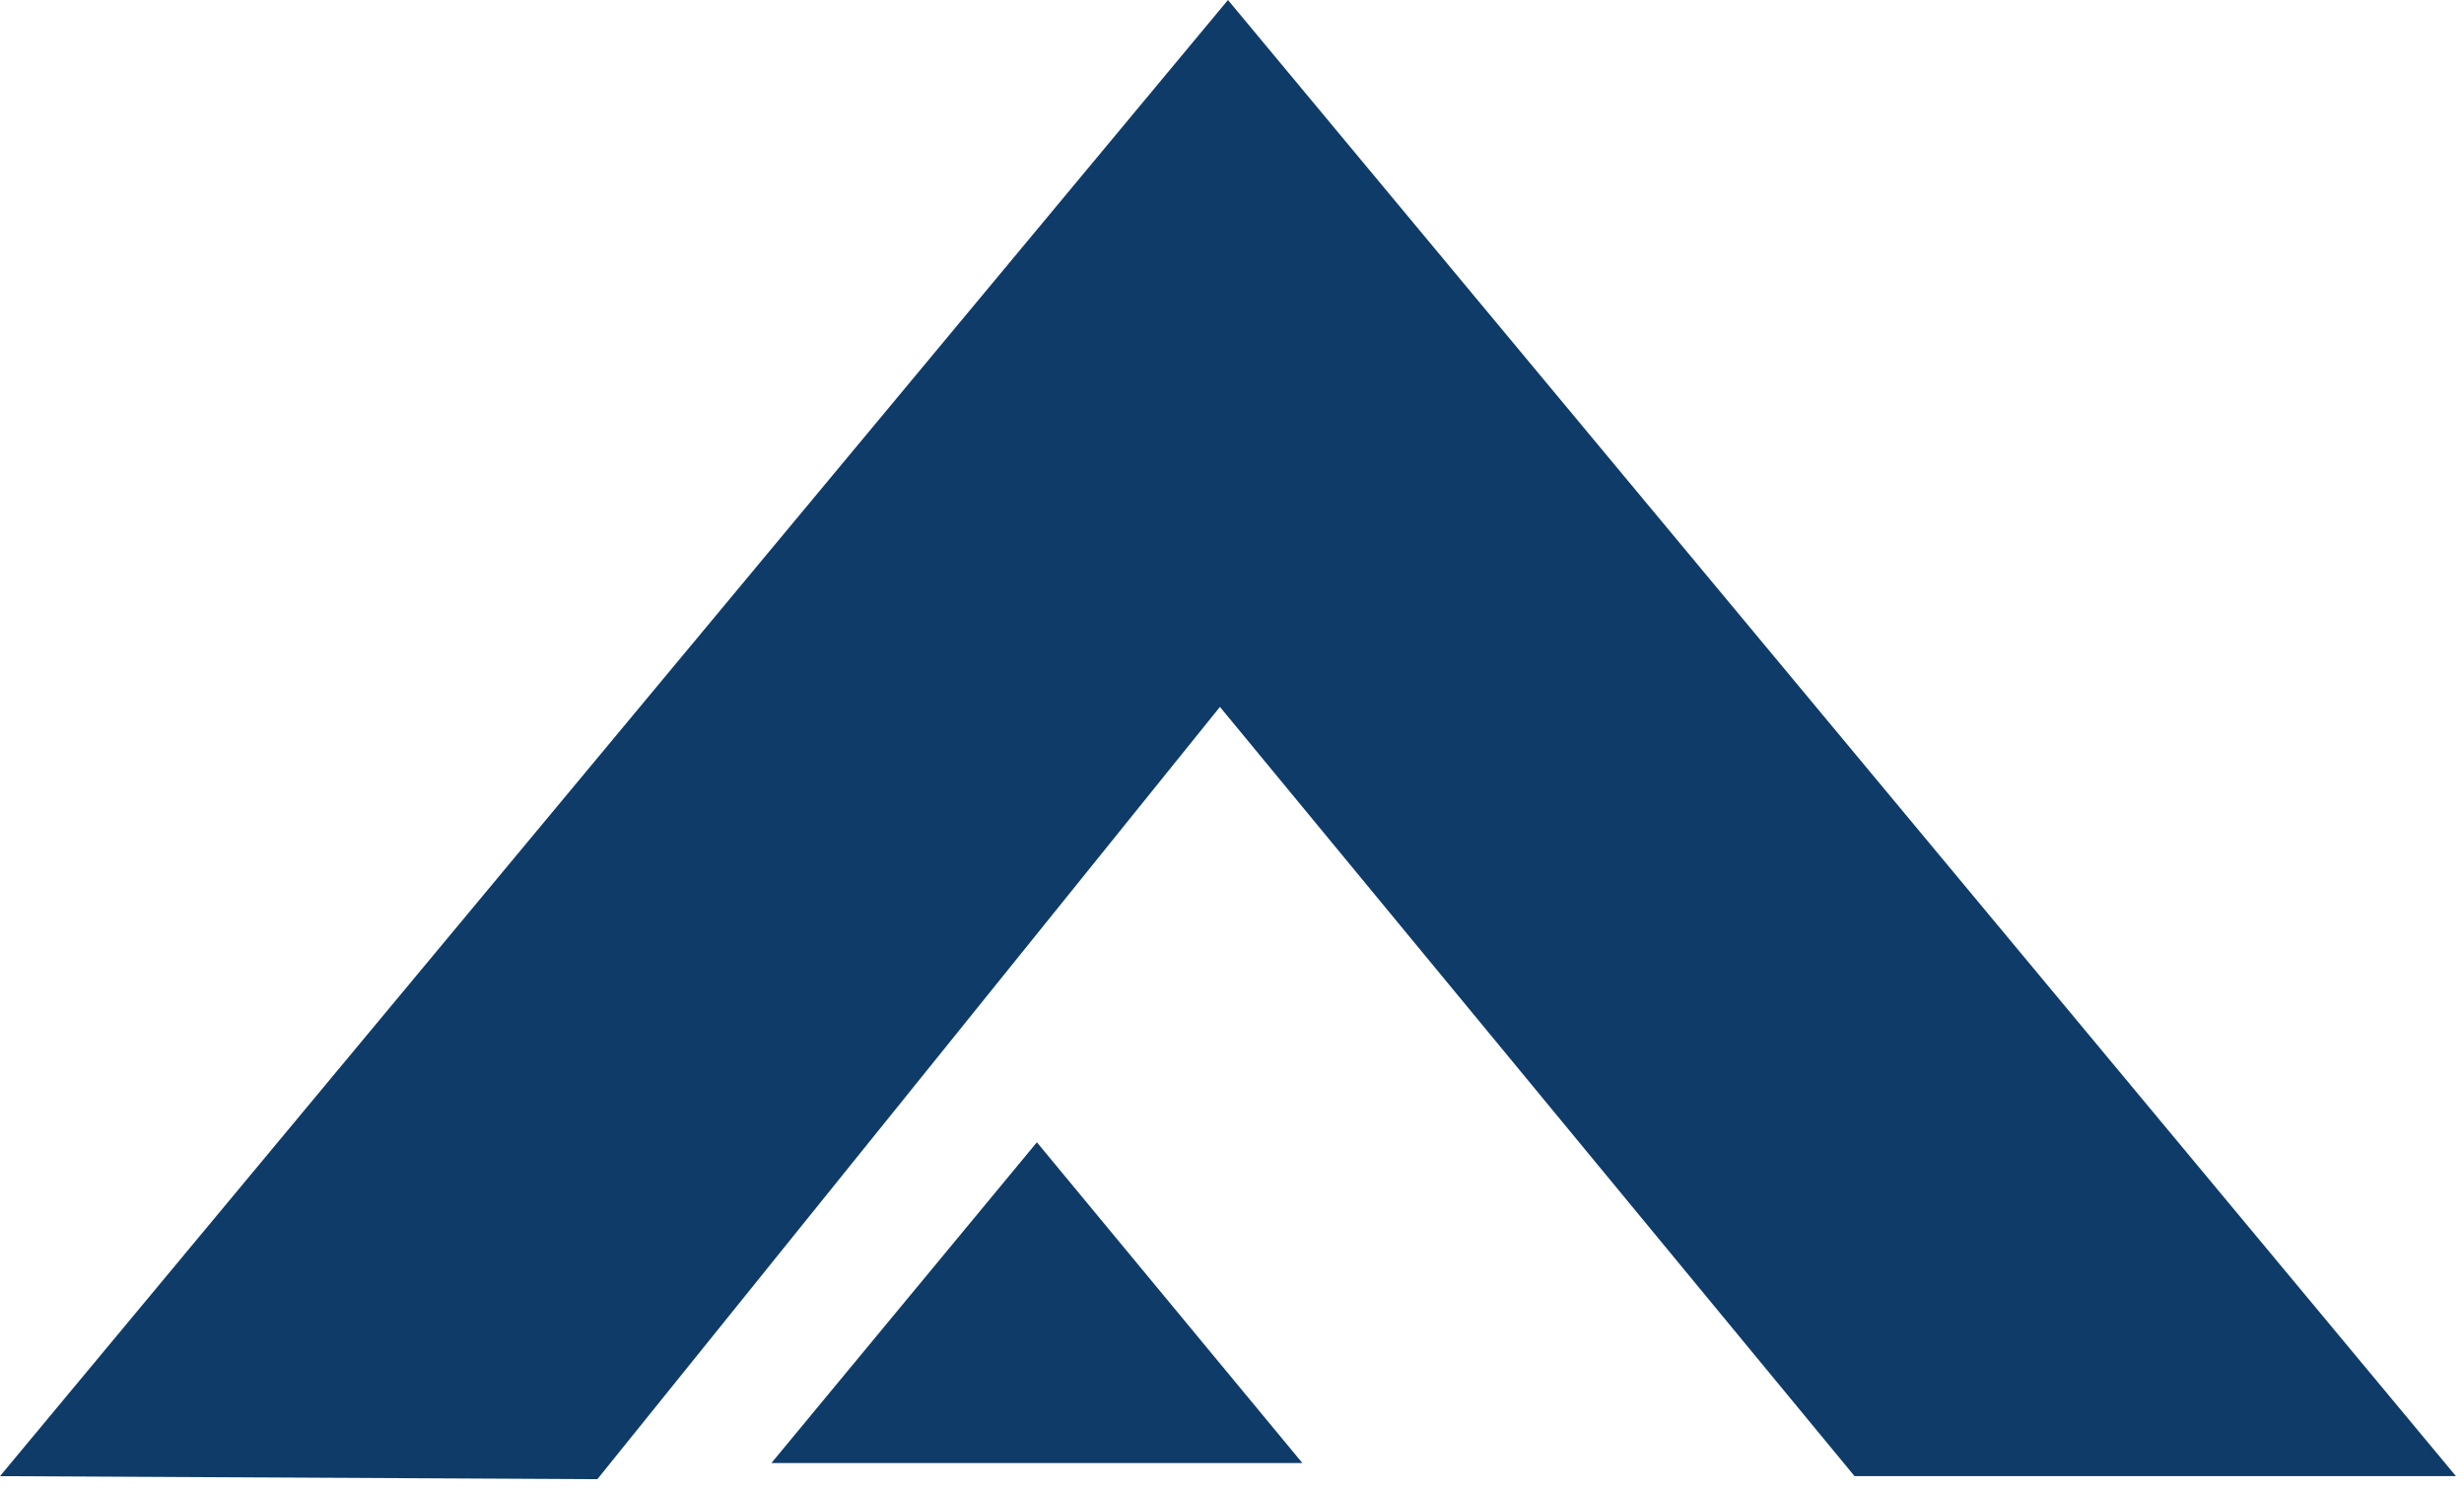
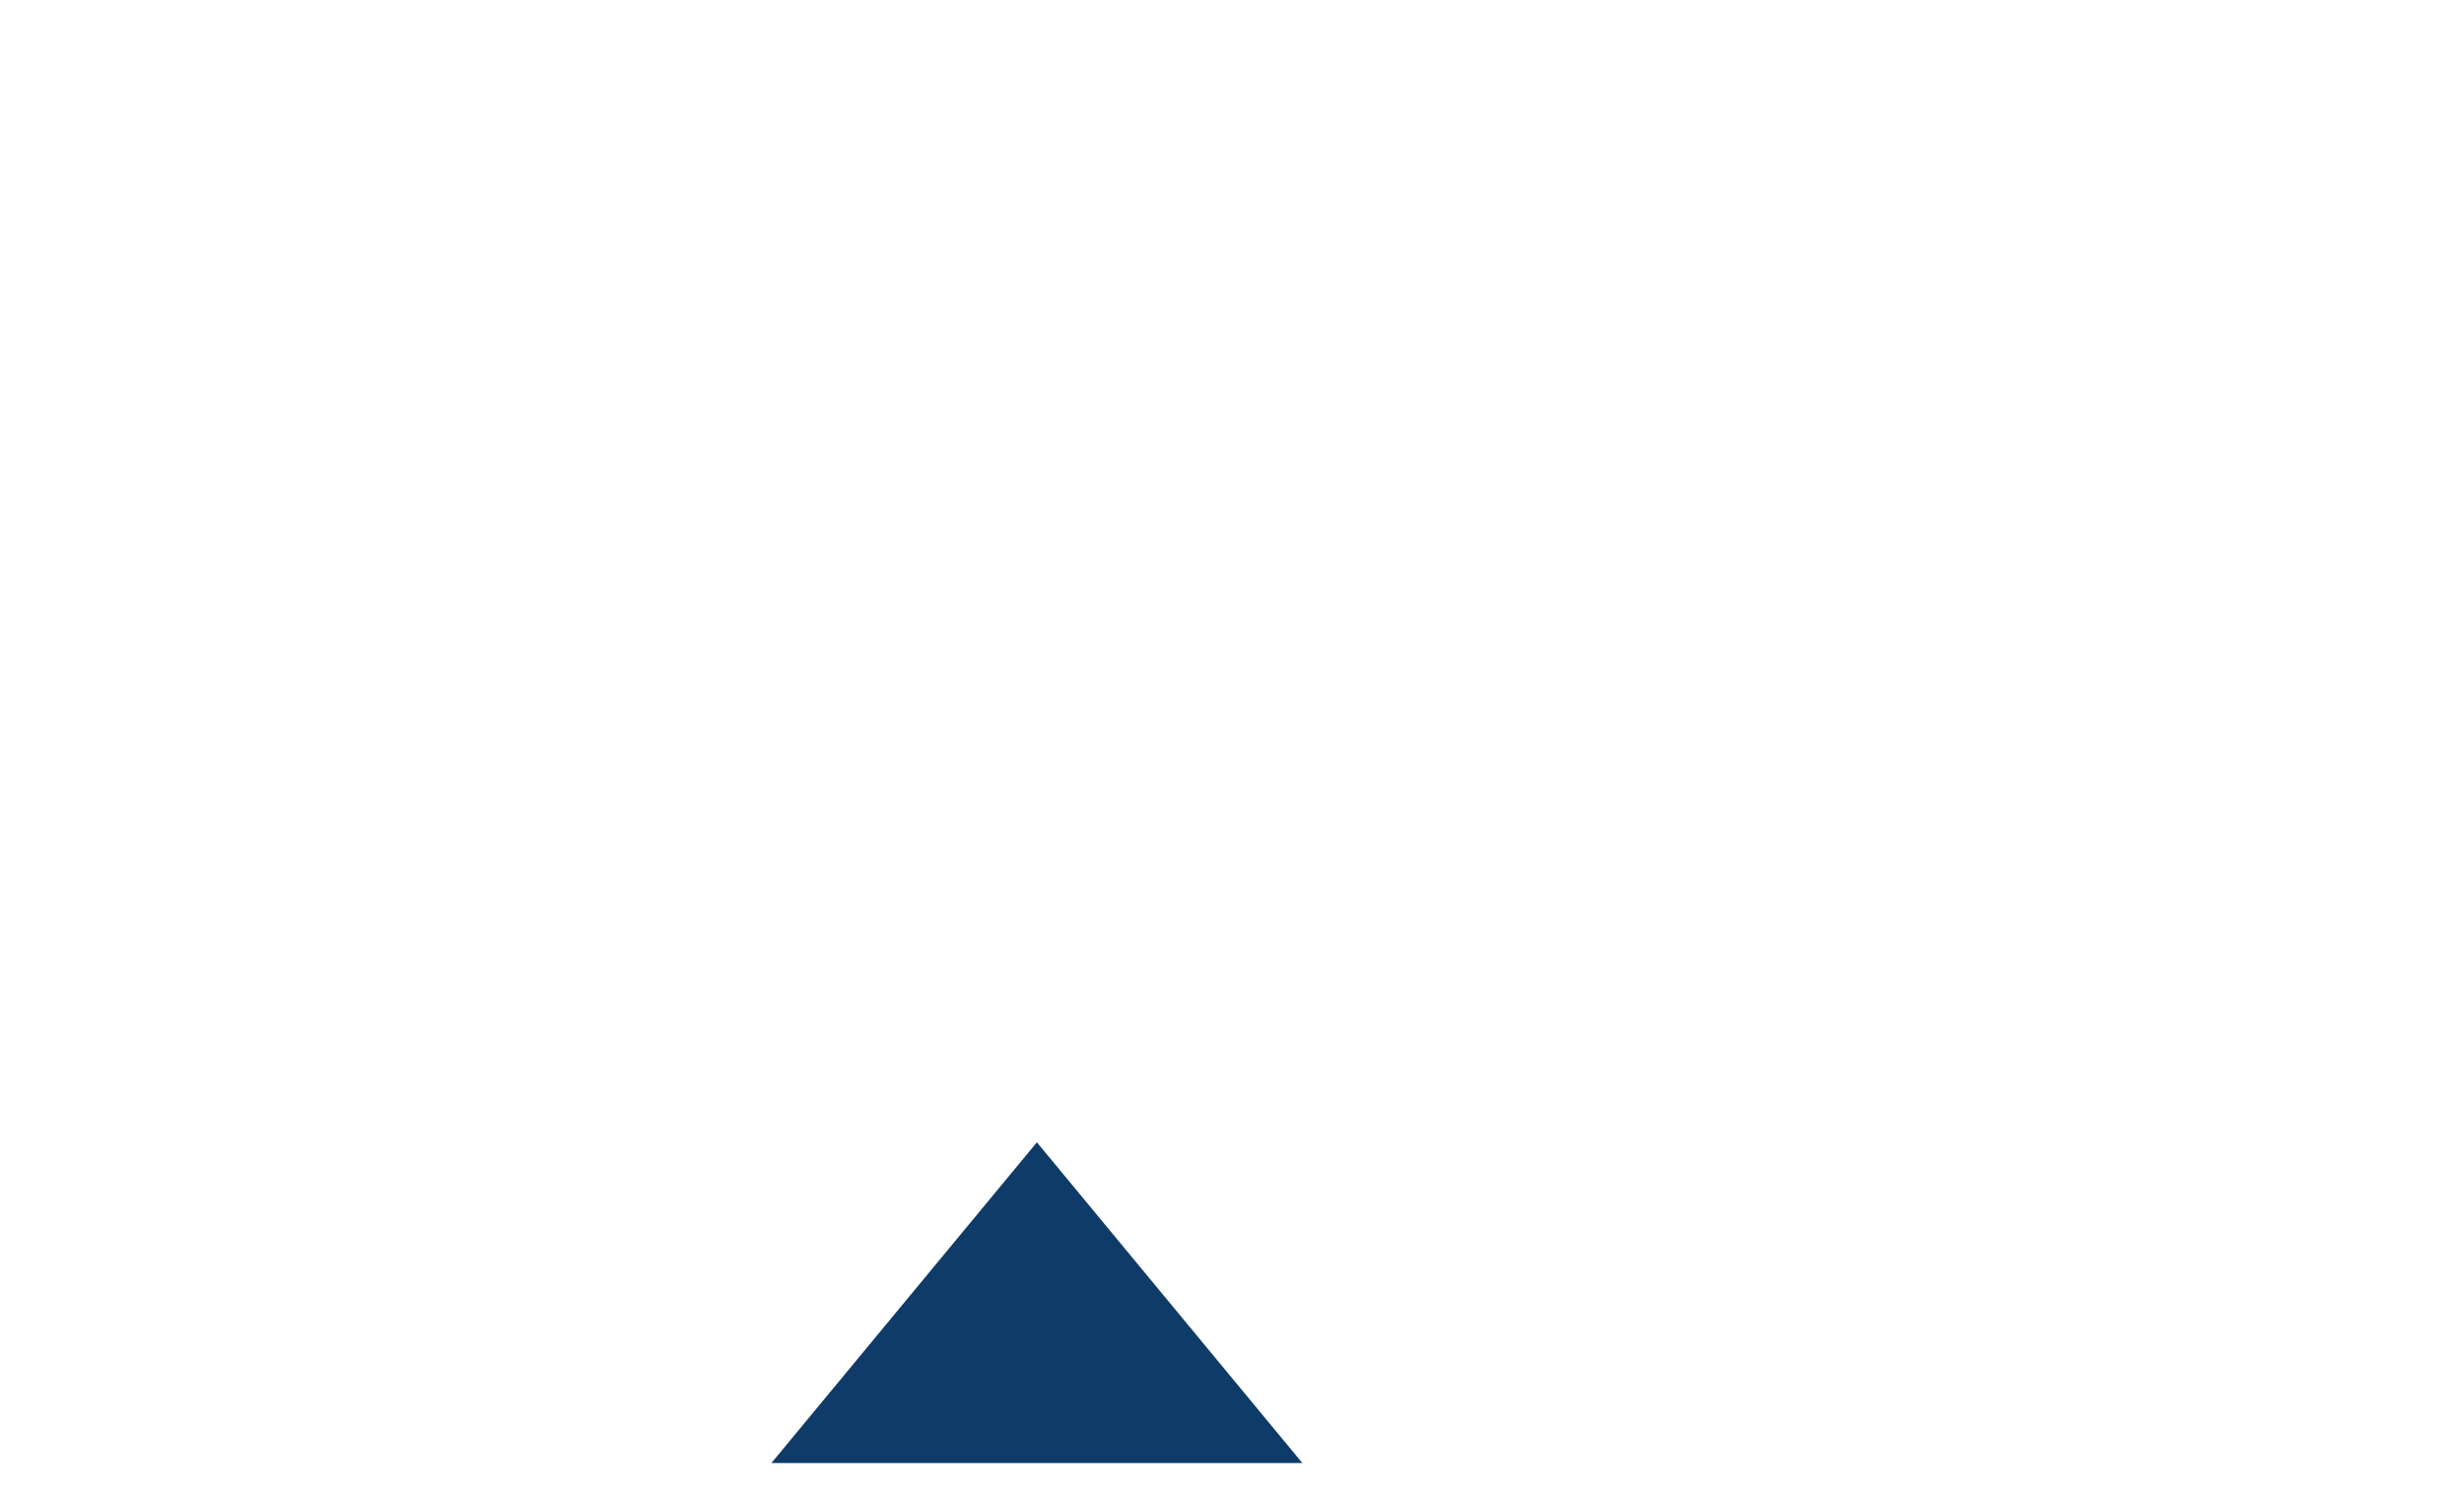
<svg xmlns="http://www.w3.org/2000/svg" width="100%" height="100%" viewBox="0 0 245 148" version="1.1" xml:space="preserve" style="fill-rule:evenodd;clip-rule:evenodd;stroke-linejoin:round;stroke-miterlimit:1.414;">
-   <path d="M122.1,0L244.2,146.8L184.4,146.8L121.3,70.3L59.4,147.1L0,146.8L122.1,0Z" style="fill:rgb(15,59,104);fill-rule:nonzero;" />
  <path d="M103.1,113.6L129.5,145.5L76.7,145.5L103.1,113.6Z" style="fill:rgb(15,59,104);fill-rule:nonzero;" />
</svg>